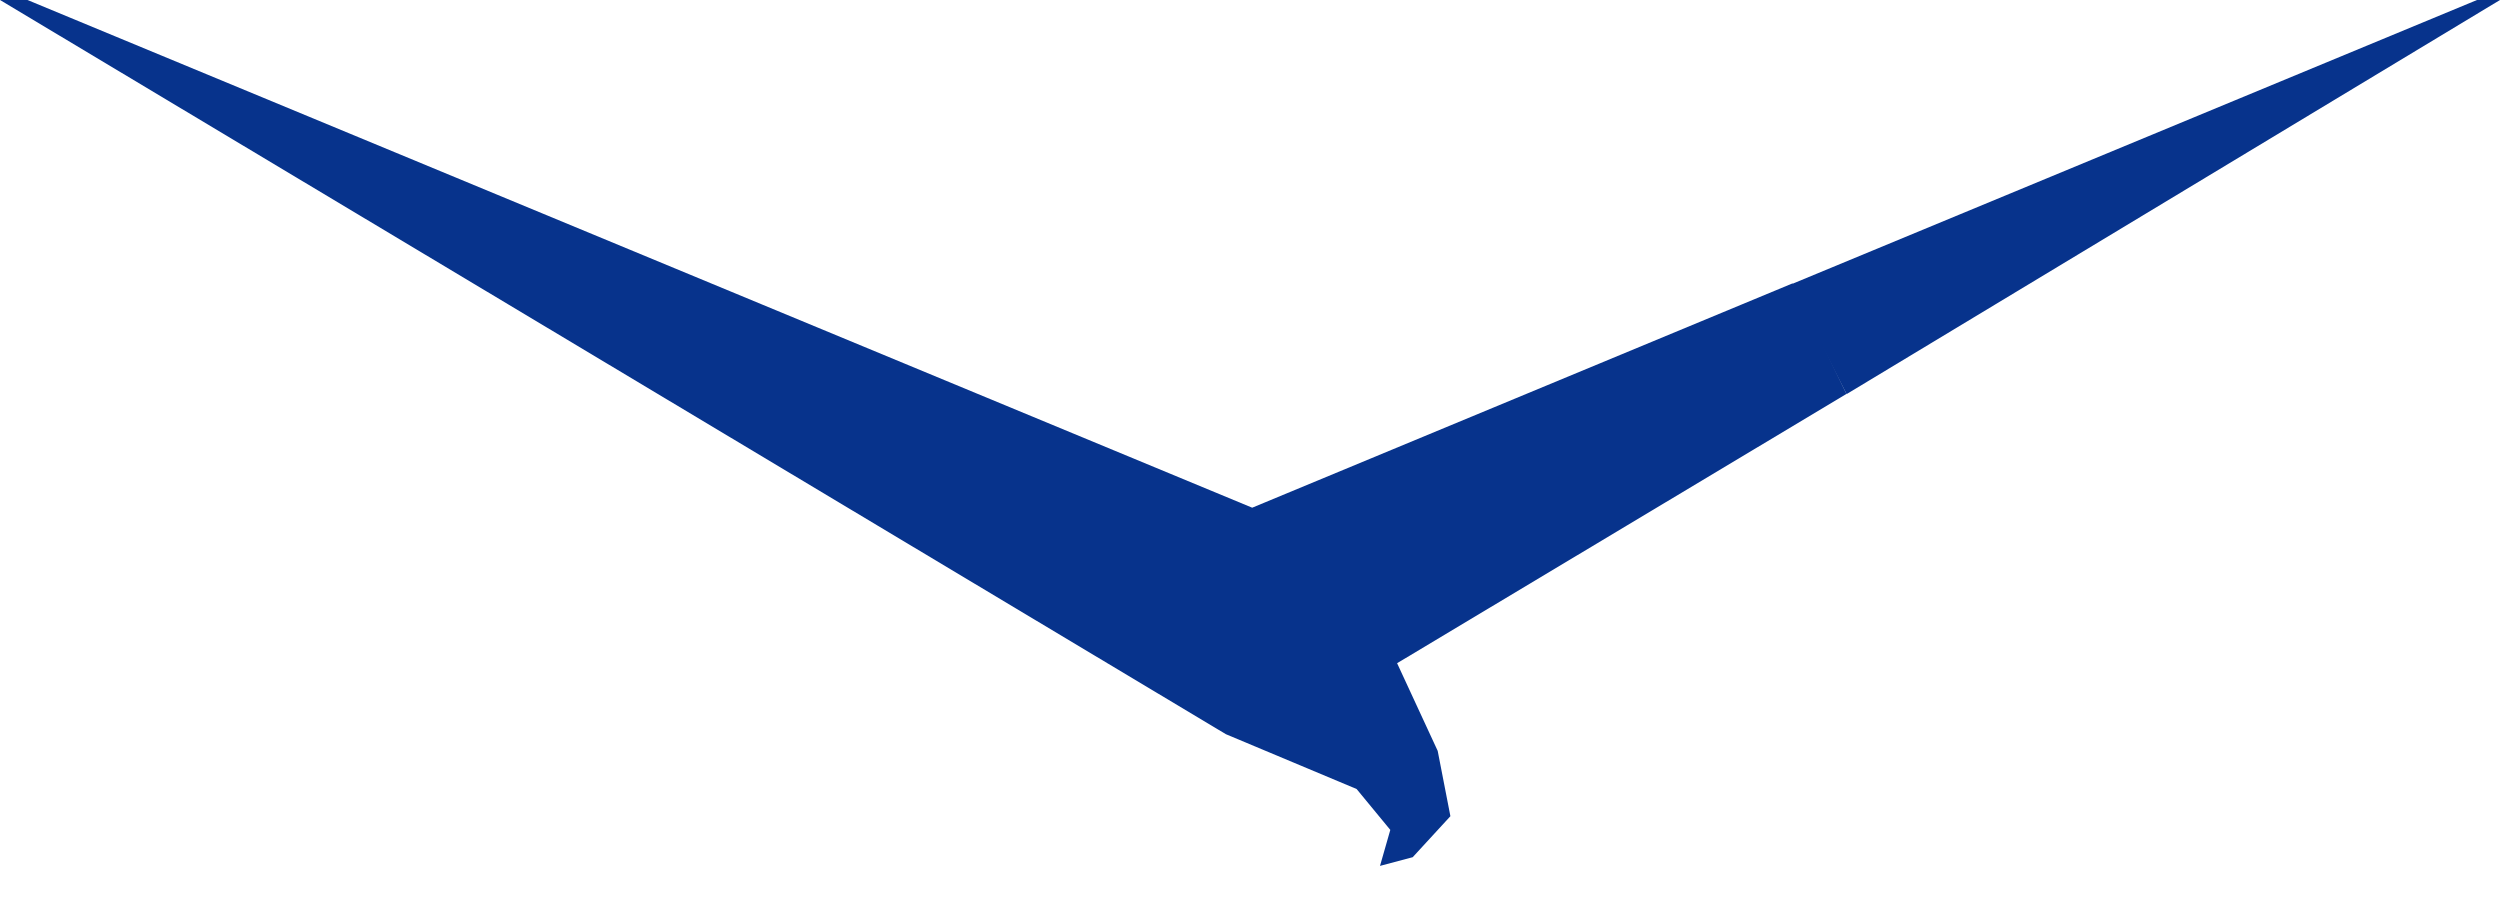
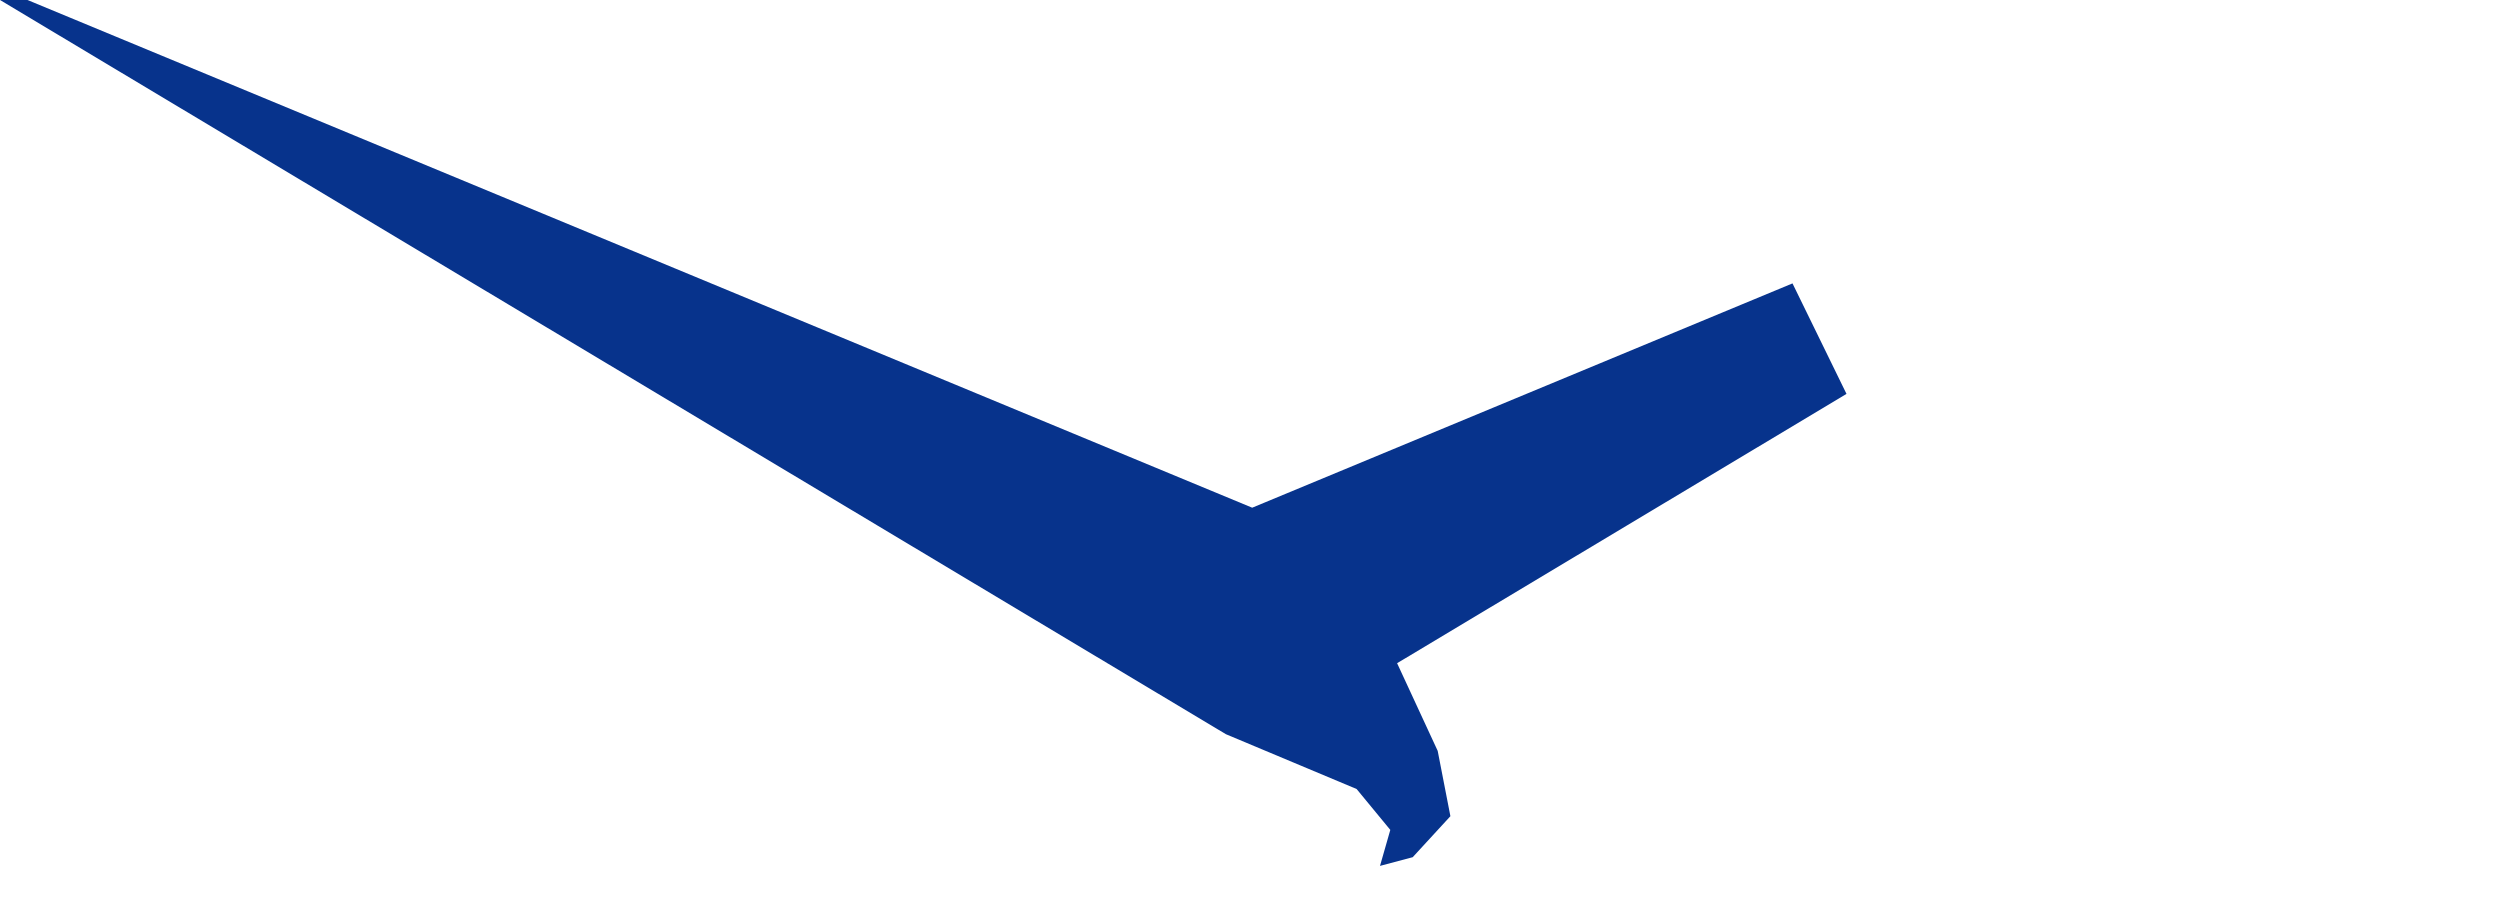
<svg xmlns="http://www.w3.org/2000/svg" width="25" height="9" viewBox="0 0 25 9" fill="none">
-   <path d="M25 0H24.77L17.907 2.845L18.466 3.941L25 0Z" fill="#07338C" />
  <path d="M0.275 0L7.616 3.043L12.522 5.077L17.925 2.834L18.465 3.939L16.274 5.252L13.971 6.632L14.377 7.509L14.504 8.162L14.127 8.572L13.8 8.659L13.903 8.299L13.566 7.89L12.259 7.342L0 0H0.275Z" fill="#07338C" />
</svg>